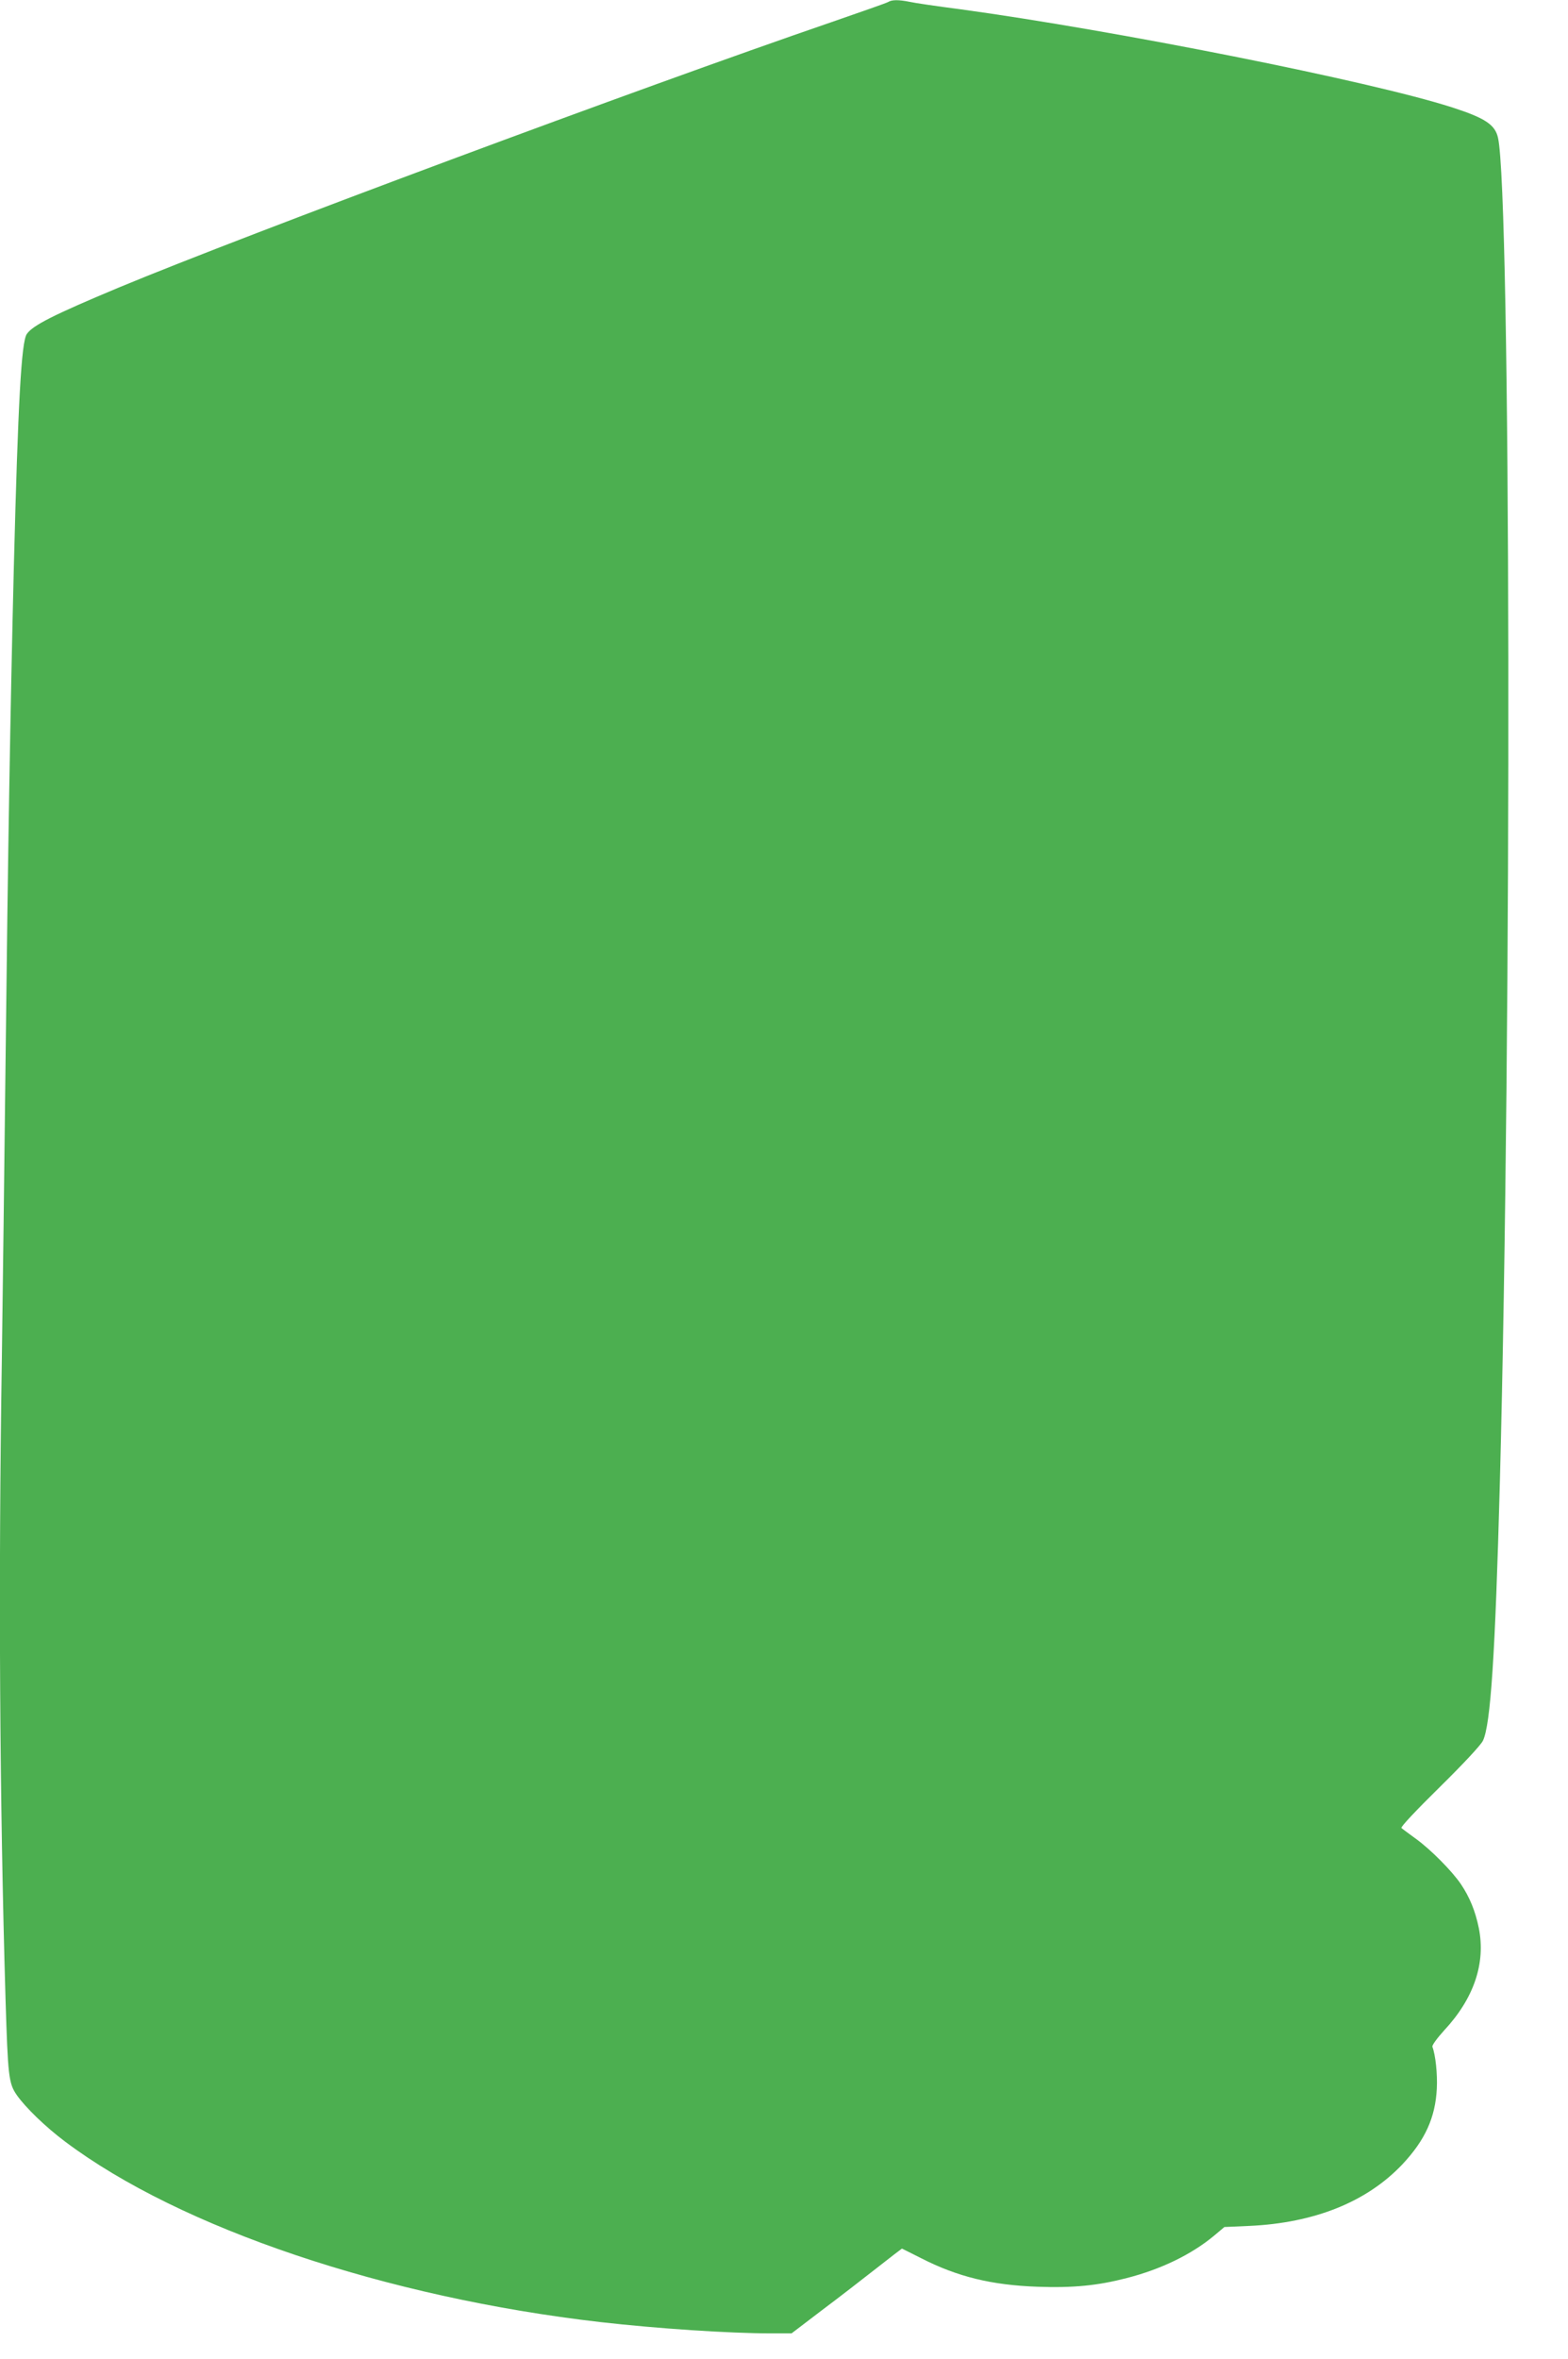
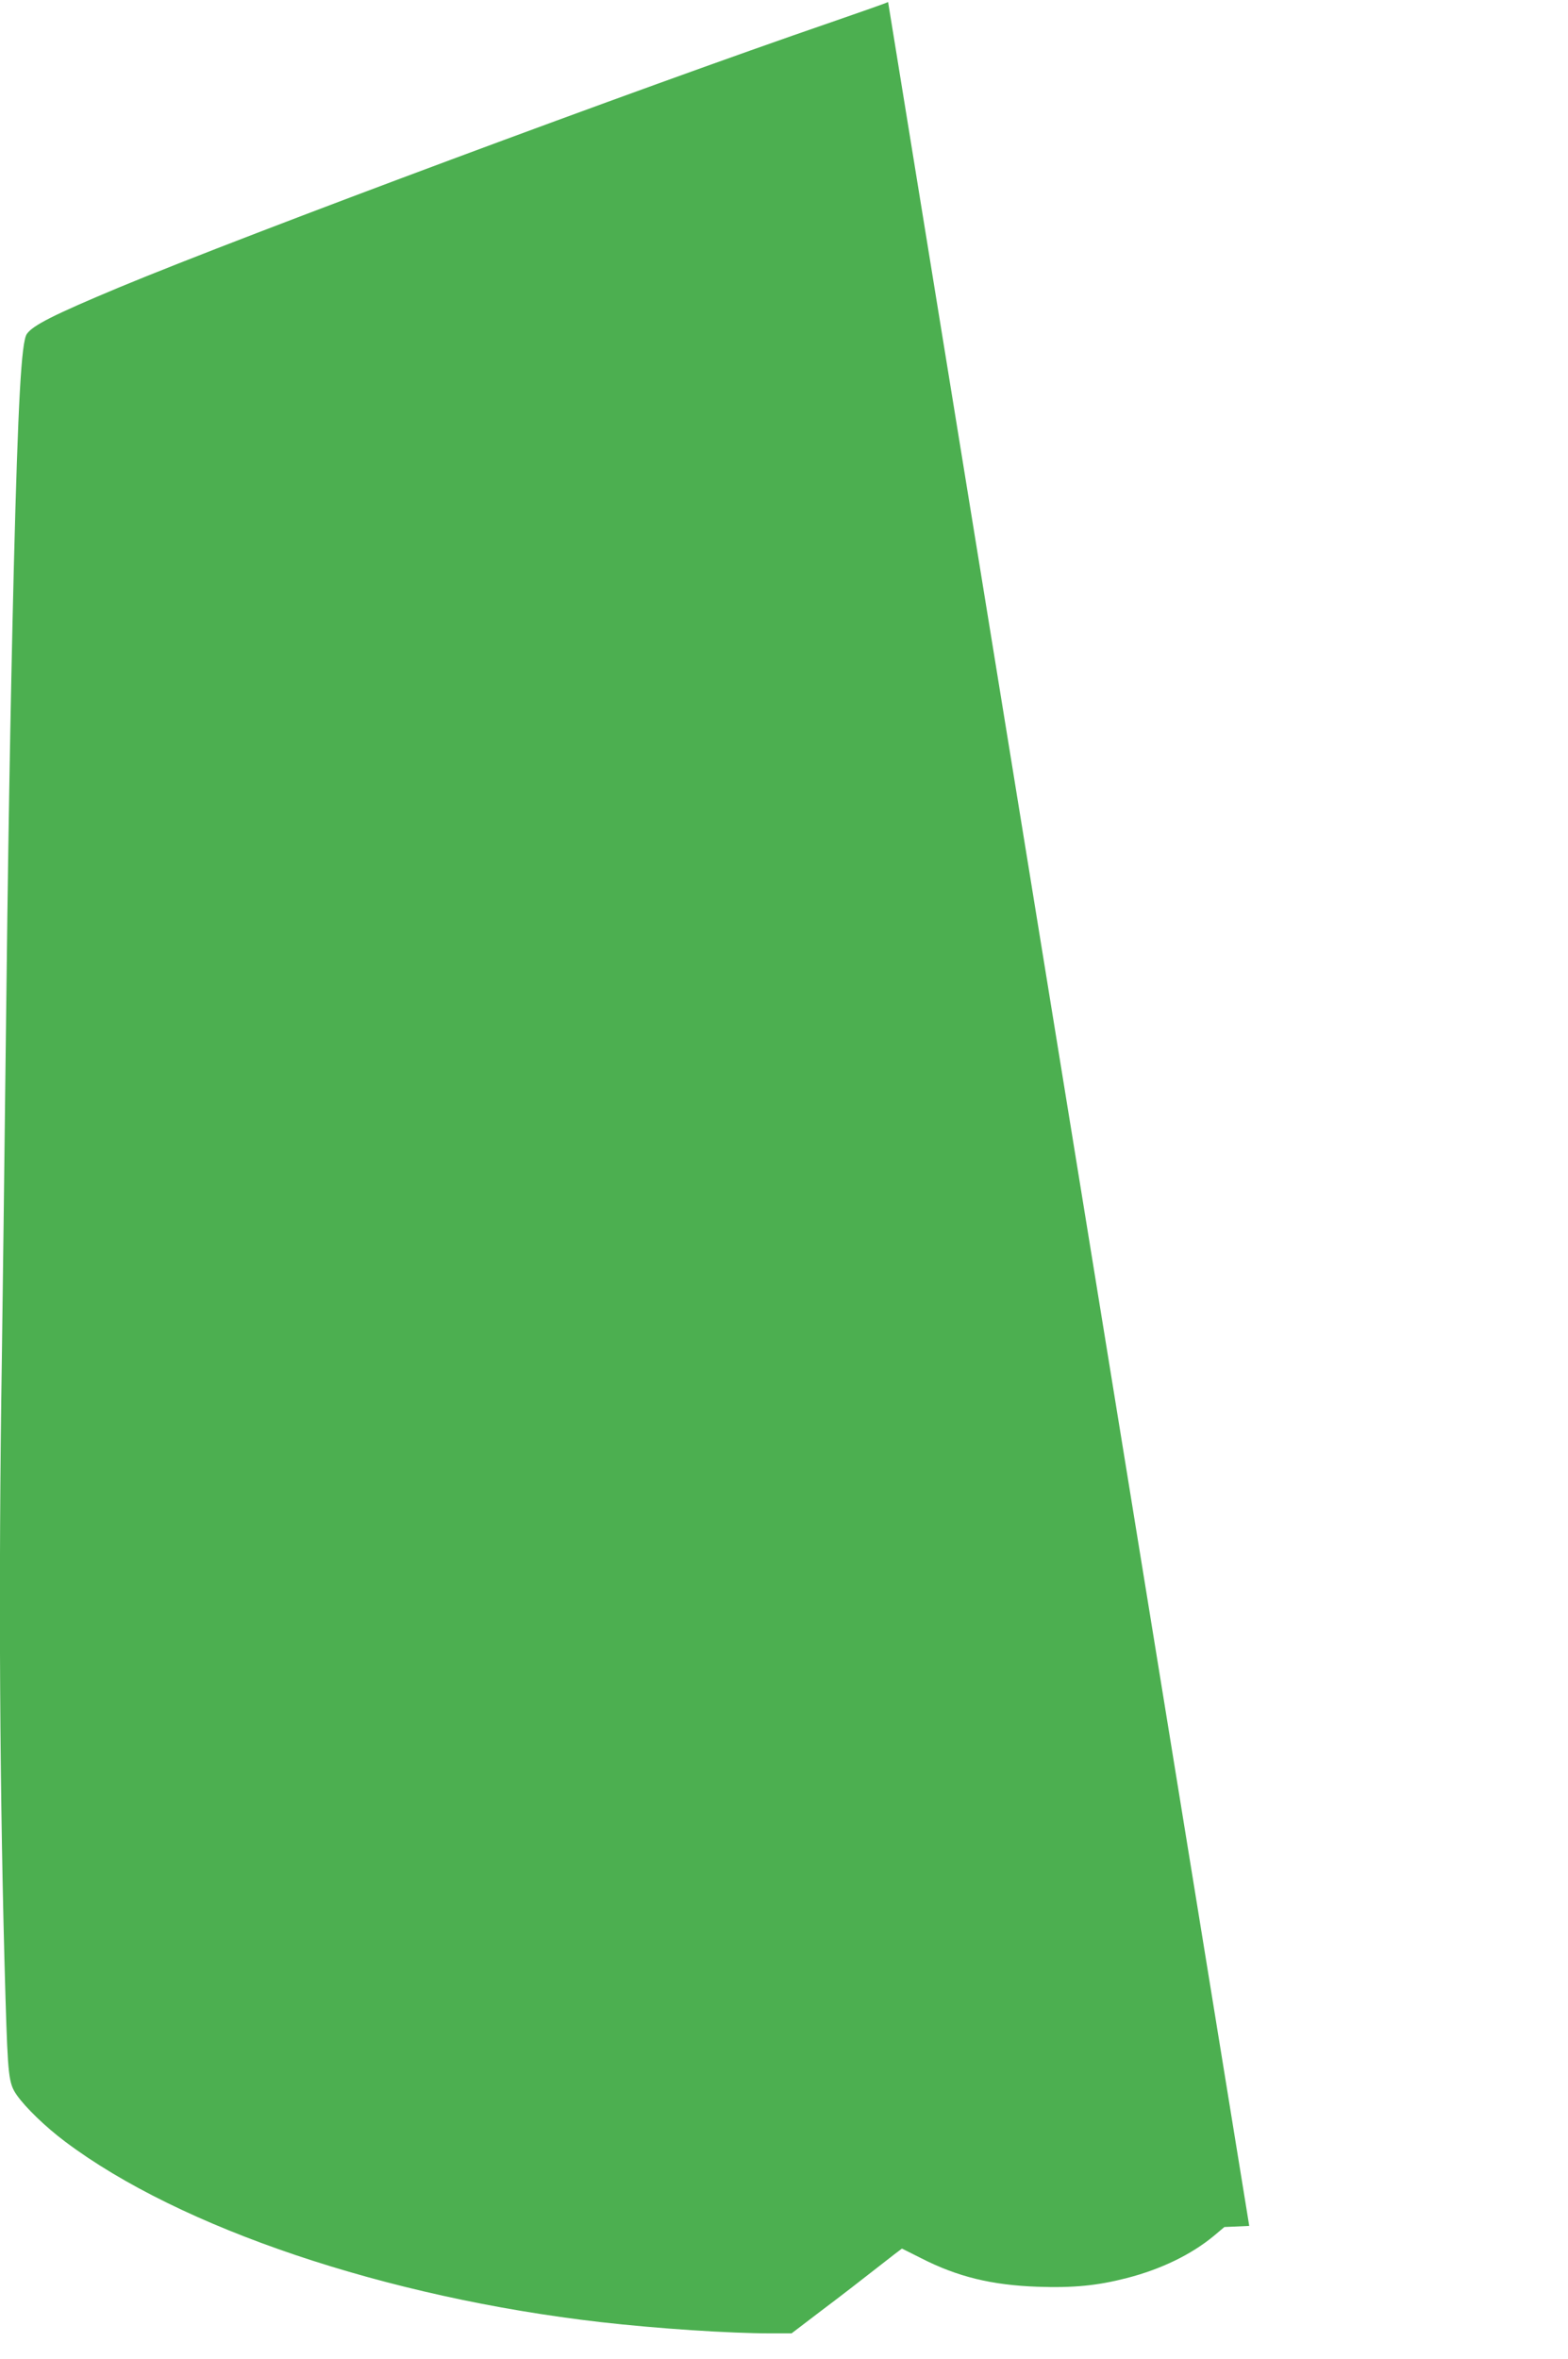
<svg xmlns="http://www.w3.org/2000/svg" version="1.0" width="851pt" height="1280pt" viewBox="0 0 851 1280" preserveAspectRatio="xMidYMid meet">
  <g transform="translate(0,1280) scale(0.1,-0.1)" fill="#4caf50" stroke="none">
-     <path d="M4820 12789 c-8 -5 -148 -54 -310 -110 -1034 -355 -3170 -1150 -3865 -1439 -354 -148 -469 -206 -500 -253 -29 -45 -47 -363 -70 -1267 -19 -772 -32 -1538 -45 -2695 -6 -522 -15 -1242 -20 -1600 -19 -1218 -12 -2389 20 -3470 13 -422 17 -458 61 -522 47 -67 156 -173 263 -253 624 -469 1741 -845 2906 -979 308 -35 697 -61 925 -61 l111 0 164 125 c91 68 225 172 299 230 74 58 135 105 136 105 1 0 48 -24 106 -53 196 -100 381 -145 629 -154 194 -7 326 6 485 47 187 48 351 128 473 229 l57 48 135 6 c355 16 639 131 831 334 123 131 179 253 187 411 4 80 -7 182 -24 227 -3 8 26 47 64 89 162 174 226 365 188 555 -19 93 -50 168 -97 238 -48 71 -164 188 -244 246 -38 28 -74 54 -79 59 -6 5 81 97 206 220 131 129 224 229 236 253 42 85 67 467 92 1395 66 2480 60 6998 -10 7303 -16 71 -71 107 -251 165 -442 142 -1827 417 -2669 532 -124 16 -247 34 -273 40 -59 12 -97 12 -117 -1z" />
+     <path d="M4820 12789 c-8 -5 -148 -54 -310 -110 -1034 -355 -3170 -1150 -3865 -1439 -354 -148 -469 -206 -500 -253 -29 -45 -47 -363 -70 -1267 -19 -772 -32 -1538 -45 -2695 -6 -522 -15 -1242 -20 -1600 -19 -1218 -12 -2389 20 -3470 13 -422 17 -458 61 -522 47 -67 156 -173 263 -253 624 -469 1741 -845 2906 -979 308 -35 697 -61 925 -61 l111 0 164 125 c91 68 225 172 299 230 74 58 135 105 136 105 1 0 48 -24 106 -53 196 -100 381 -145 629 -154 194 -7 326 6 485 47 187 48 351 128 473 229 l57 48 135 6 z" />
  </g>
</svg>